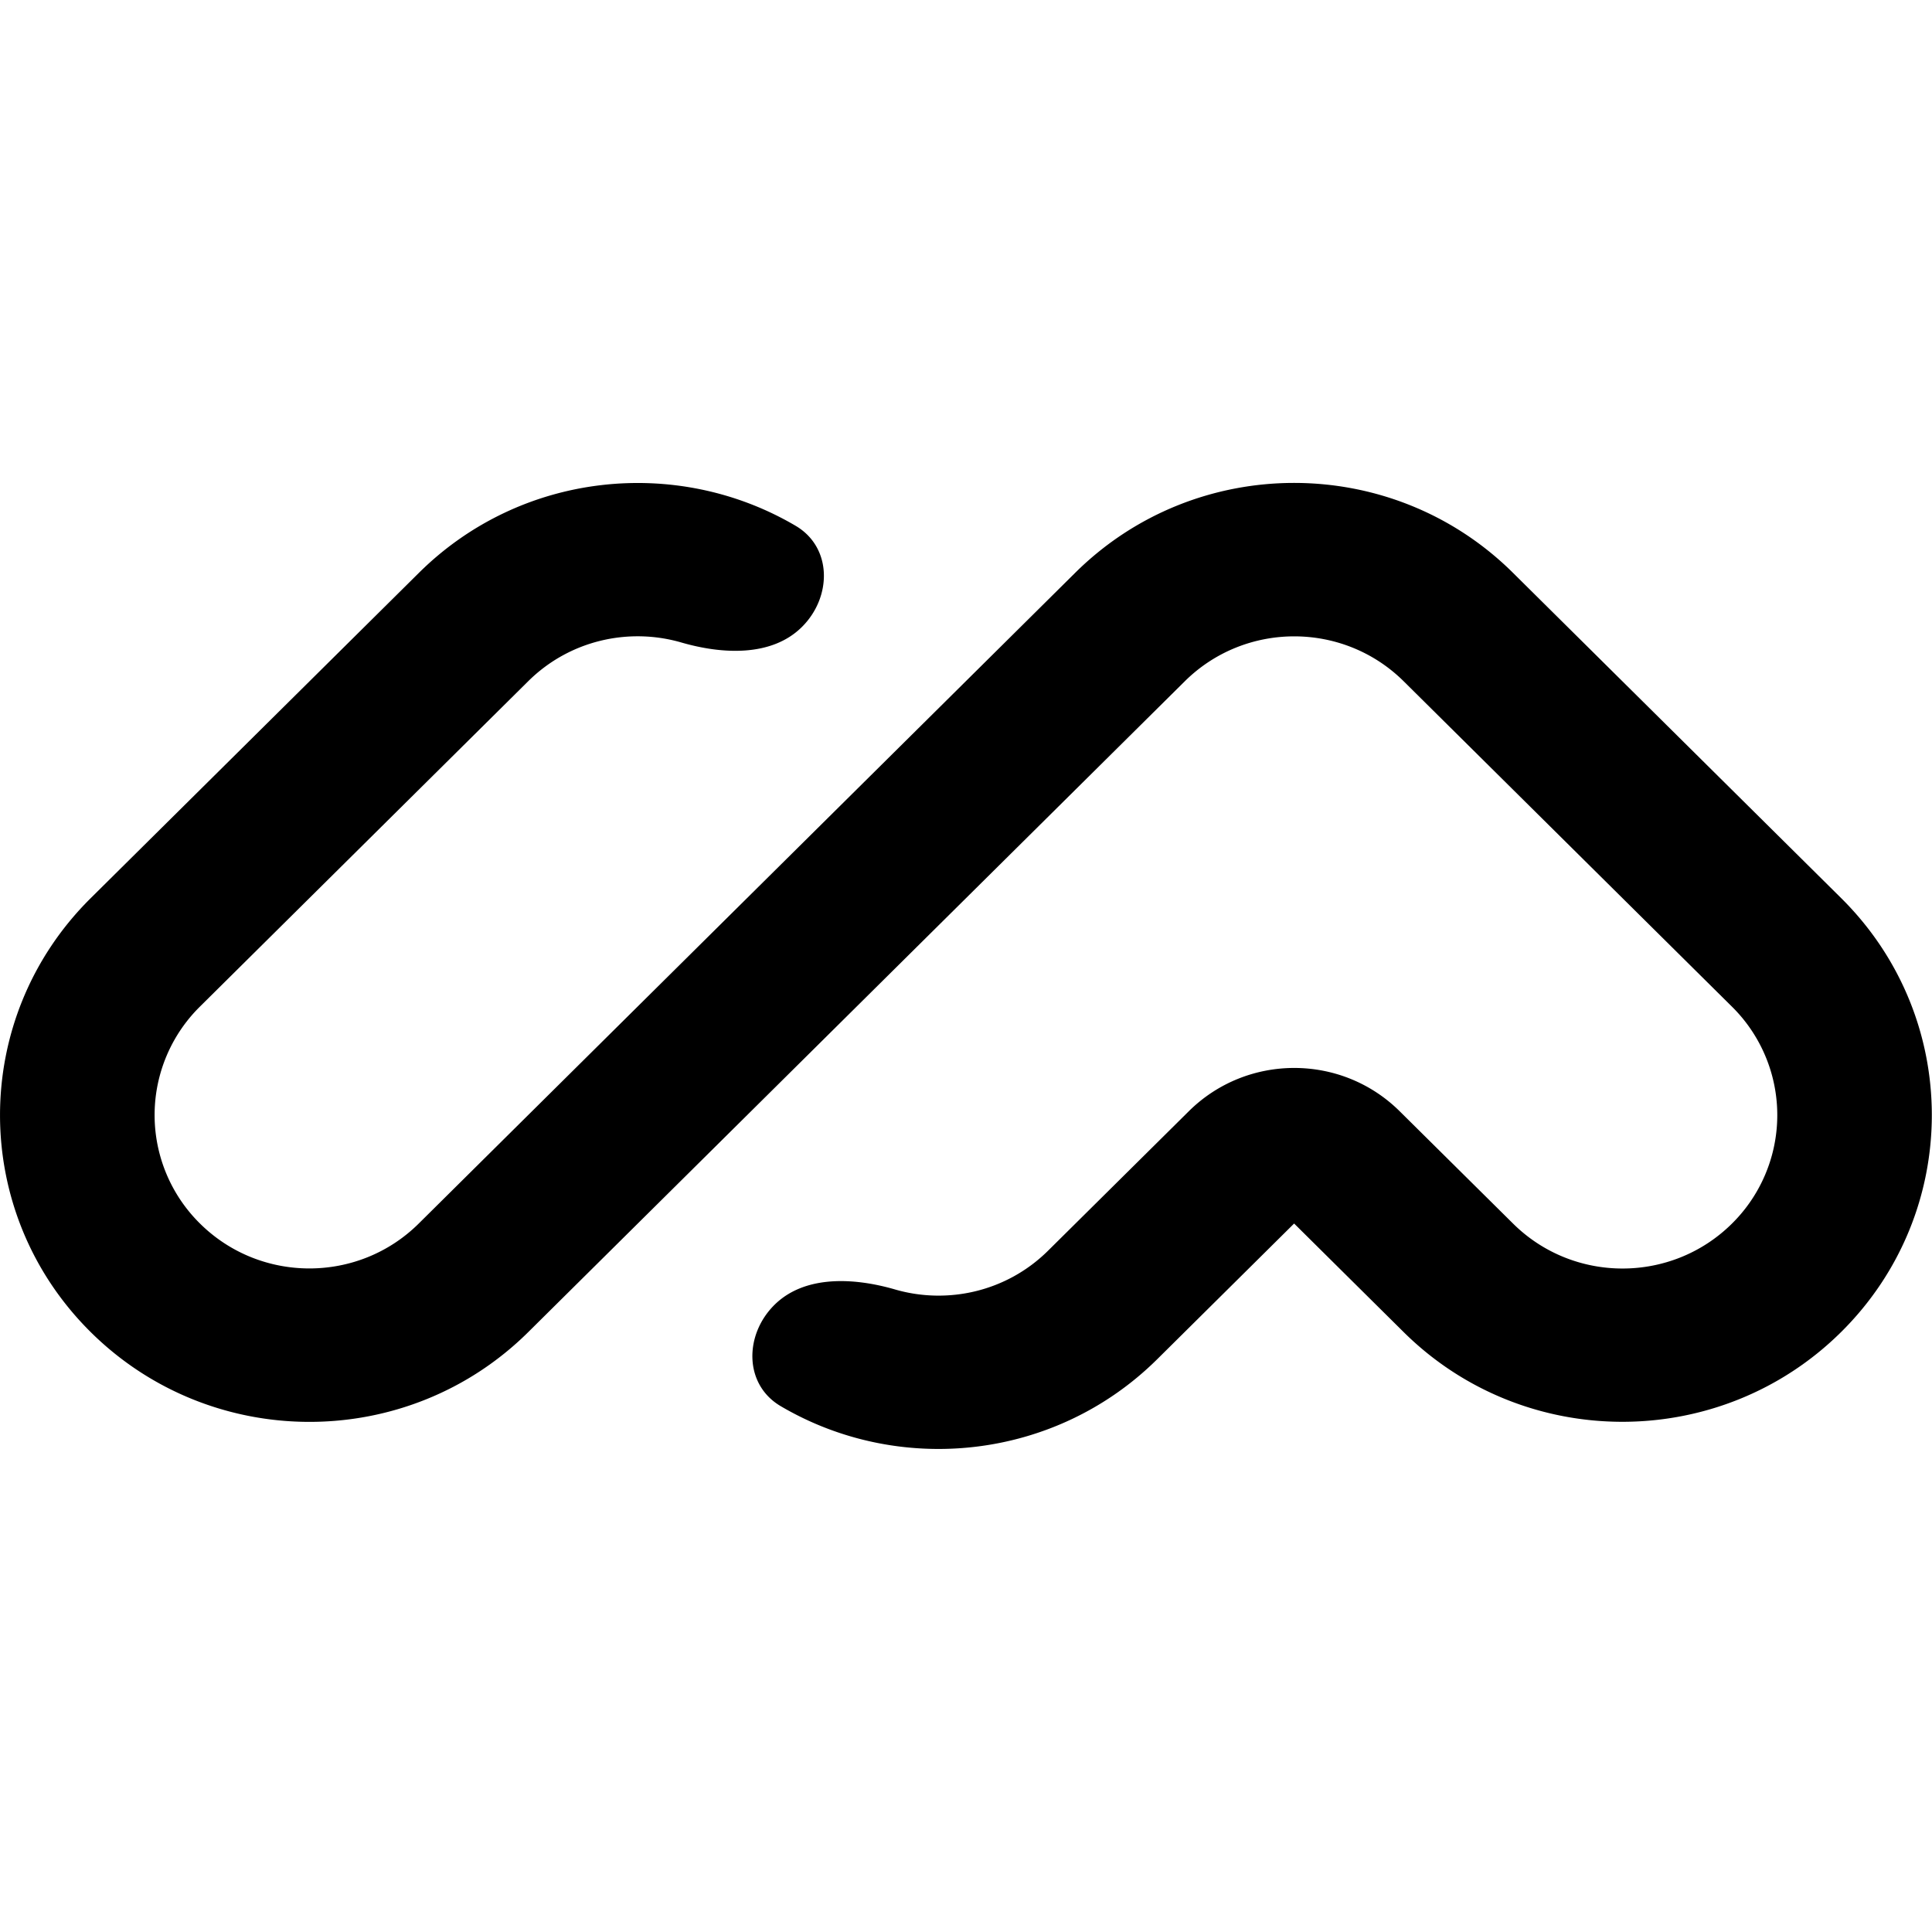
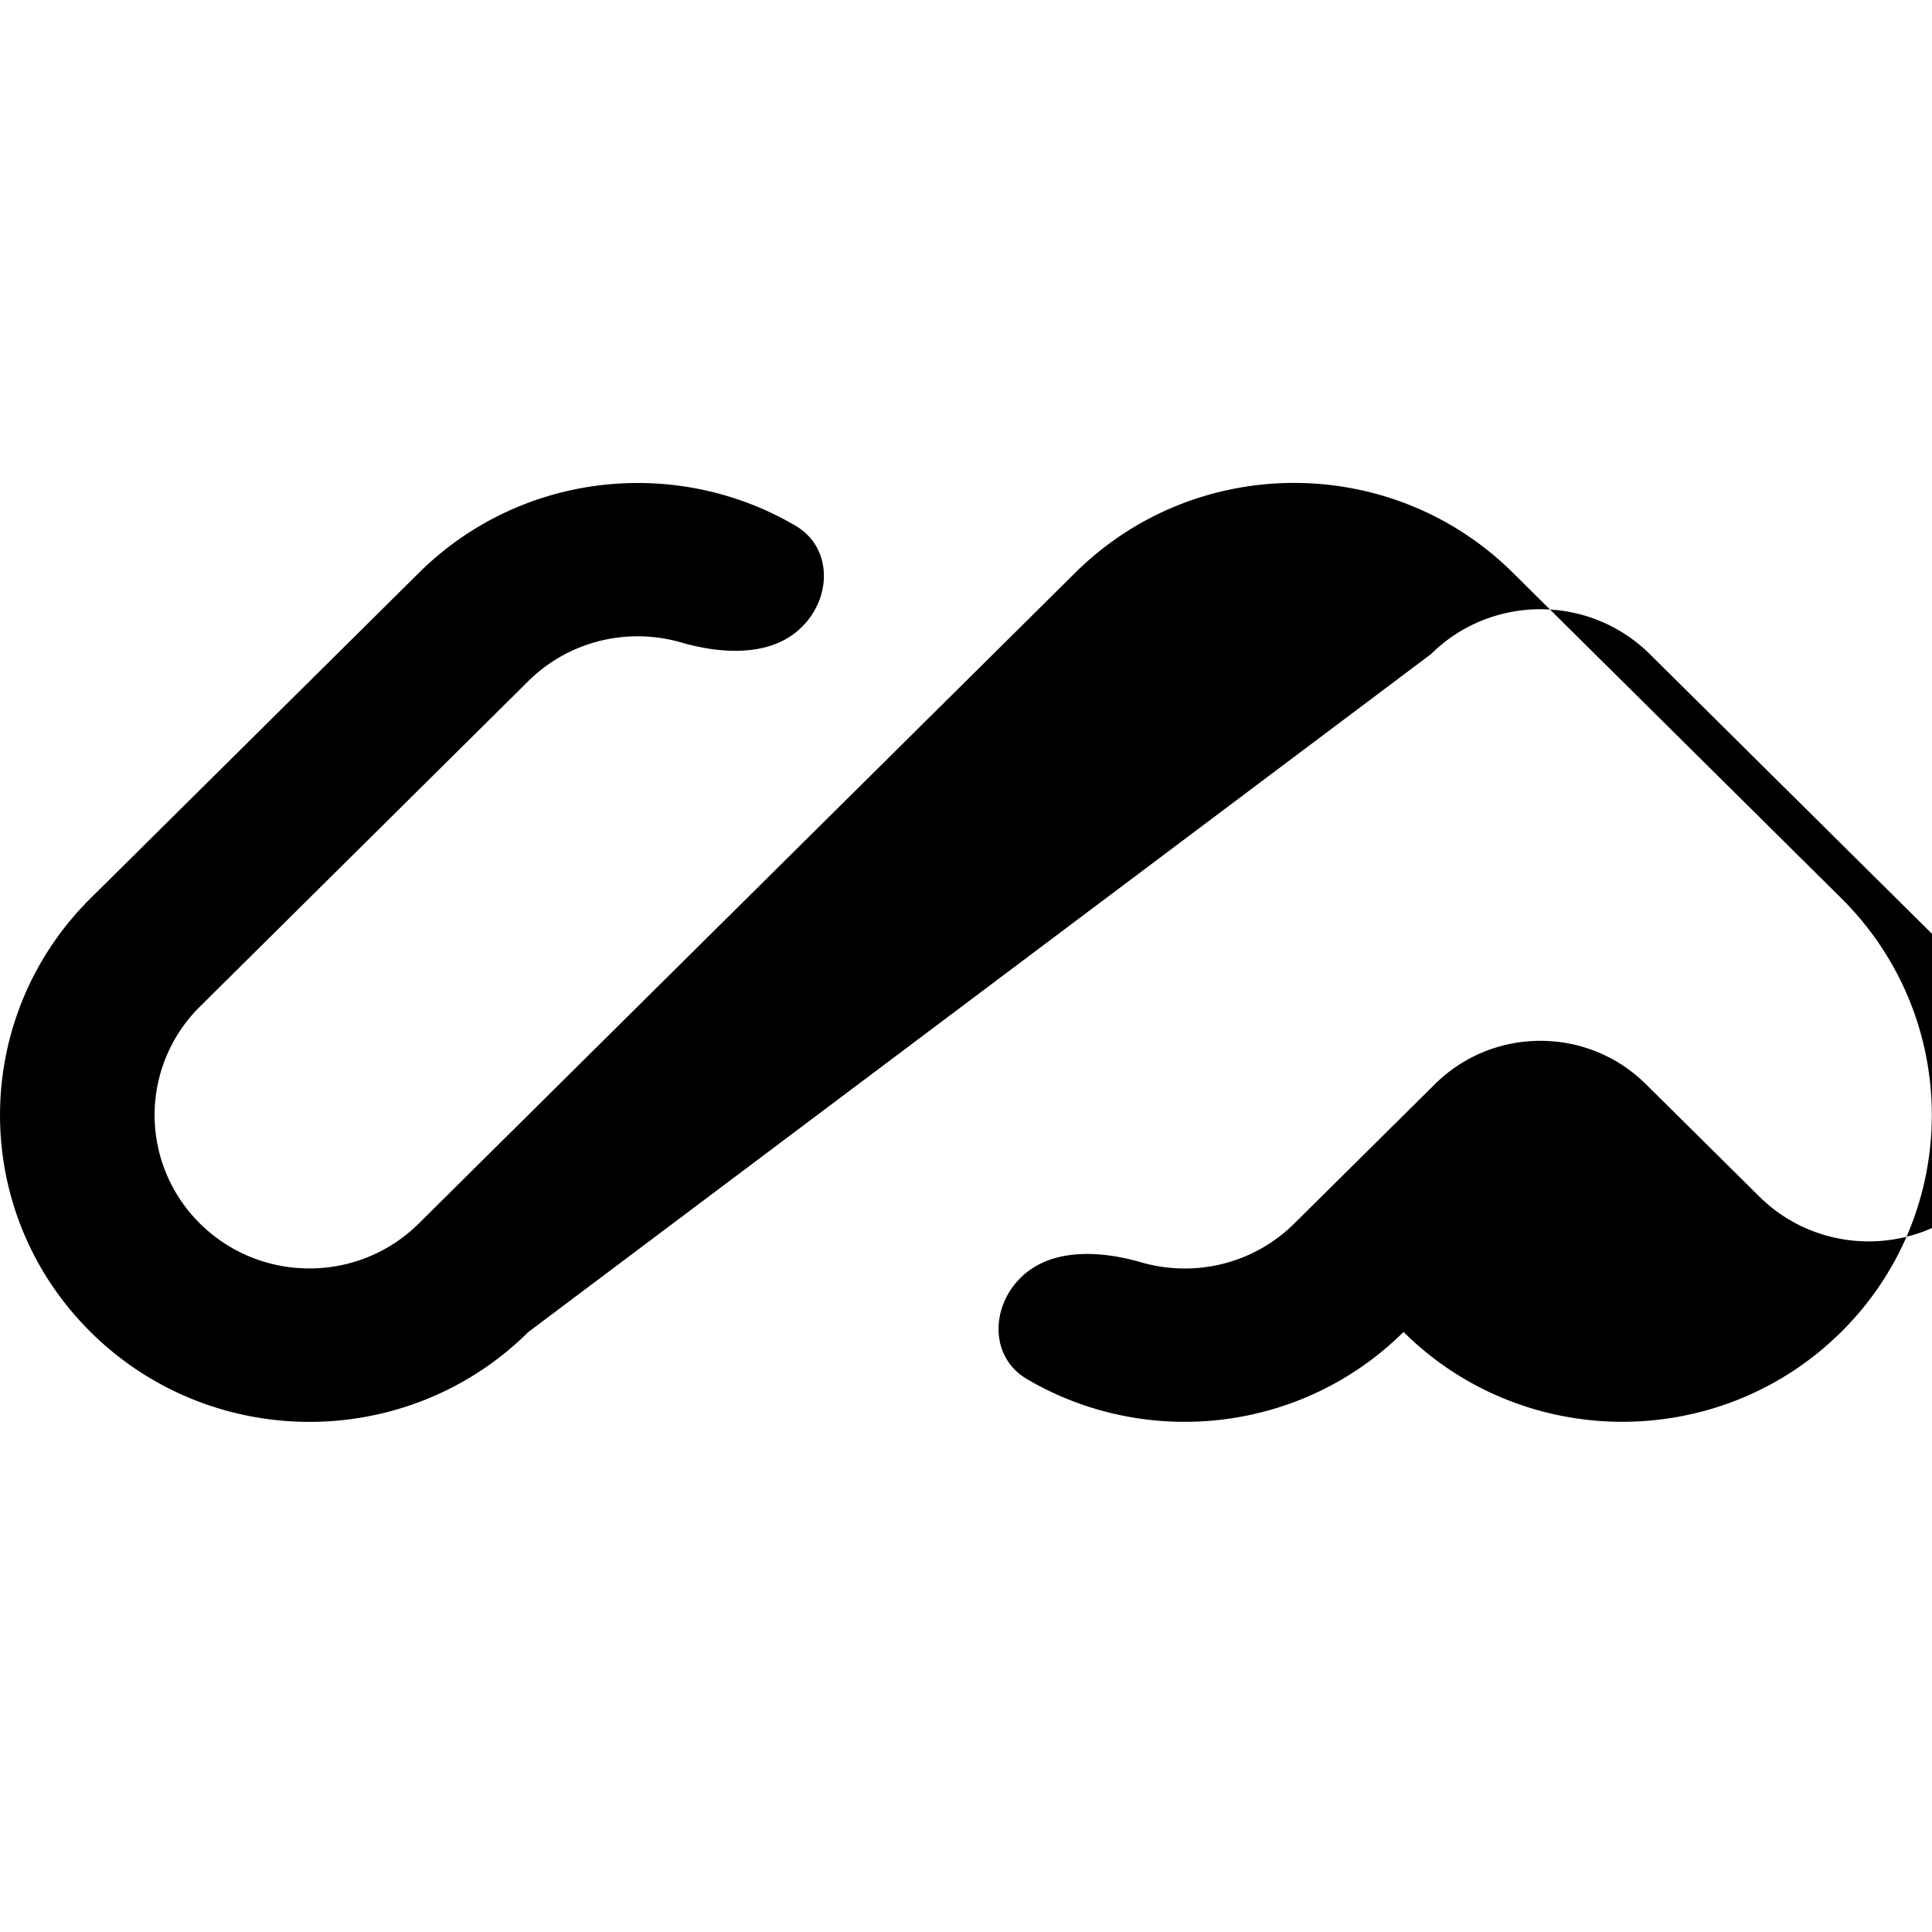
<svg xmlns="http://www.w3.org/2000/svg" fill="#000000" role="img" viewBox="0 0 24 24">
  <title>Maze</title>
-   <path d="M1.126 16.547c-1.501-1.488-1.501-3.901 0-5.389l4.078-4.042c1.269-1.258 3.205-1.452 4.68-.584.456.269.452.885.077 1.257-.375.372-.988.34-1.498.192-.652-.189-1.386-.029-1.901.481l-4.078 4.042a1.893 1.893 0 0 0 0 2.695c.751.744 1.968.744 2.718 0l8.155-8.084c1.501-1.488 3.936-1.488 5.437 0l4.078 4.042c1.501 1.488 1.501 3.901 0 5.389-1.501 1.488-3.936 1.488-5.437 0l-1.359-1.347-1.699 1.684c-1.269 1.258-3.205 1.453-4.68.584-.456-.269-.452-.885-.077-1.257.375-.372.988-.34 1.498-.192.652.189 1.386.029 1.901-.481l1.748-1.732c.724-.718 1.897-.718 2.621 0l1.408 1.395c.751.744 1.968.744 2.719 0a1.894 1.894 0 0 0 0-2.695l-4.078-4.042c-.751-.744-1.968-.744-2.719 0L6.563 16.547c-1.501 1.488-3.936 1.488-5.437 0" />
+   <path d="M1.126 16.547c-1.501-1.488-1.501-3.901 0-5.389l4.078-4.042c1.269-1.258 3.205-1.452 4.68-.584.456.269.452.885.077 1.257-.375.372-.988.34-1.498.192-.652-.189-1.386-.029-1.901.481l-4.078 4.042a1.893 1.893 0 0 0 0 2.695c.751.744 1.968.744 2.718 0l8.155-8.084c1.501-1.488 3.936-1.488 5.437 0l4.078 4.042c1.501 1.488 1.501 3.901 0 5.389-1.501 1.488-3.936 1.488-5.437 0c-1.269 1.258-3.205 1.453-4.68.584-.456-.269-.452-.885-.077-1.257.375-.372.988-.34 1.498-.192.652.189 1.386.029 1.901-.481l1.748-1.732c.724-.718 1.897-.718 2.621 0l1.408 1.395c.751.744 1.968.744 2.719 0a1.894 1.894 0 0 0 0-2.695l-4.078-4.042c-.751-.744-1.968-.744-2.719 0L6.563 16.547c-1.501 1.488-3.936 1.488-5.437 0" />
</svg>